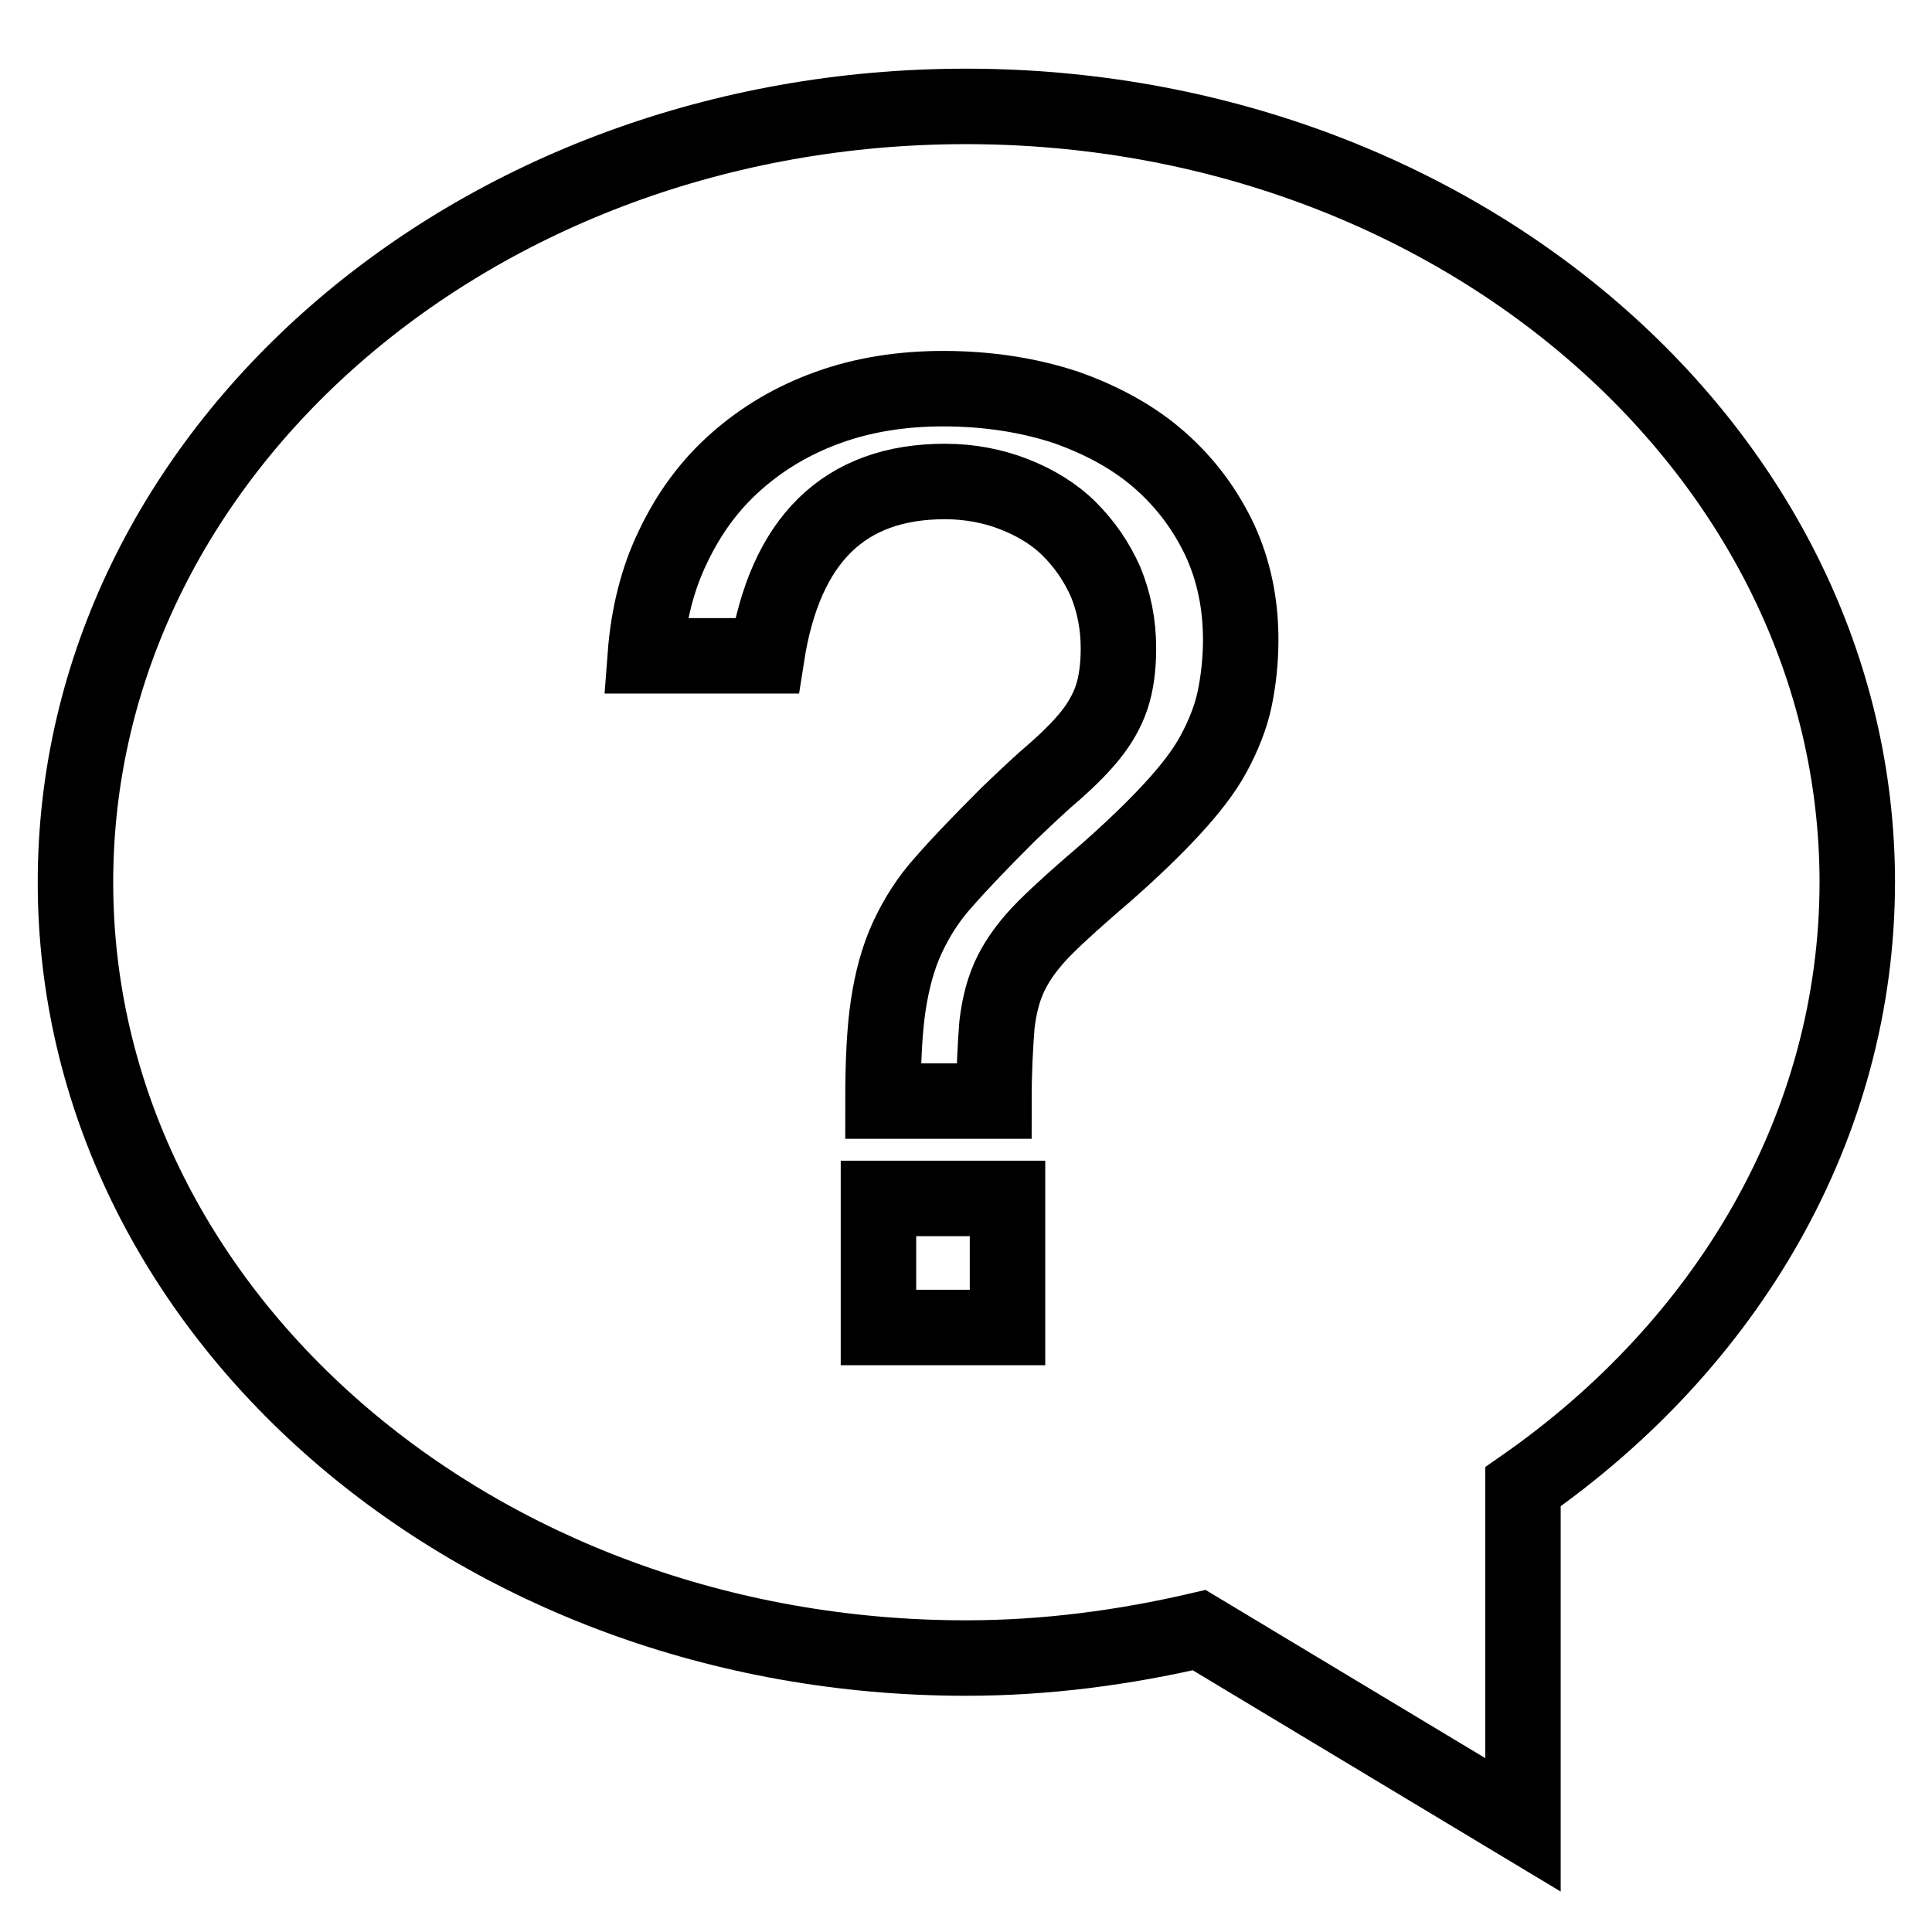
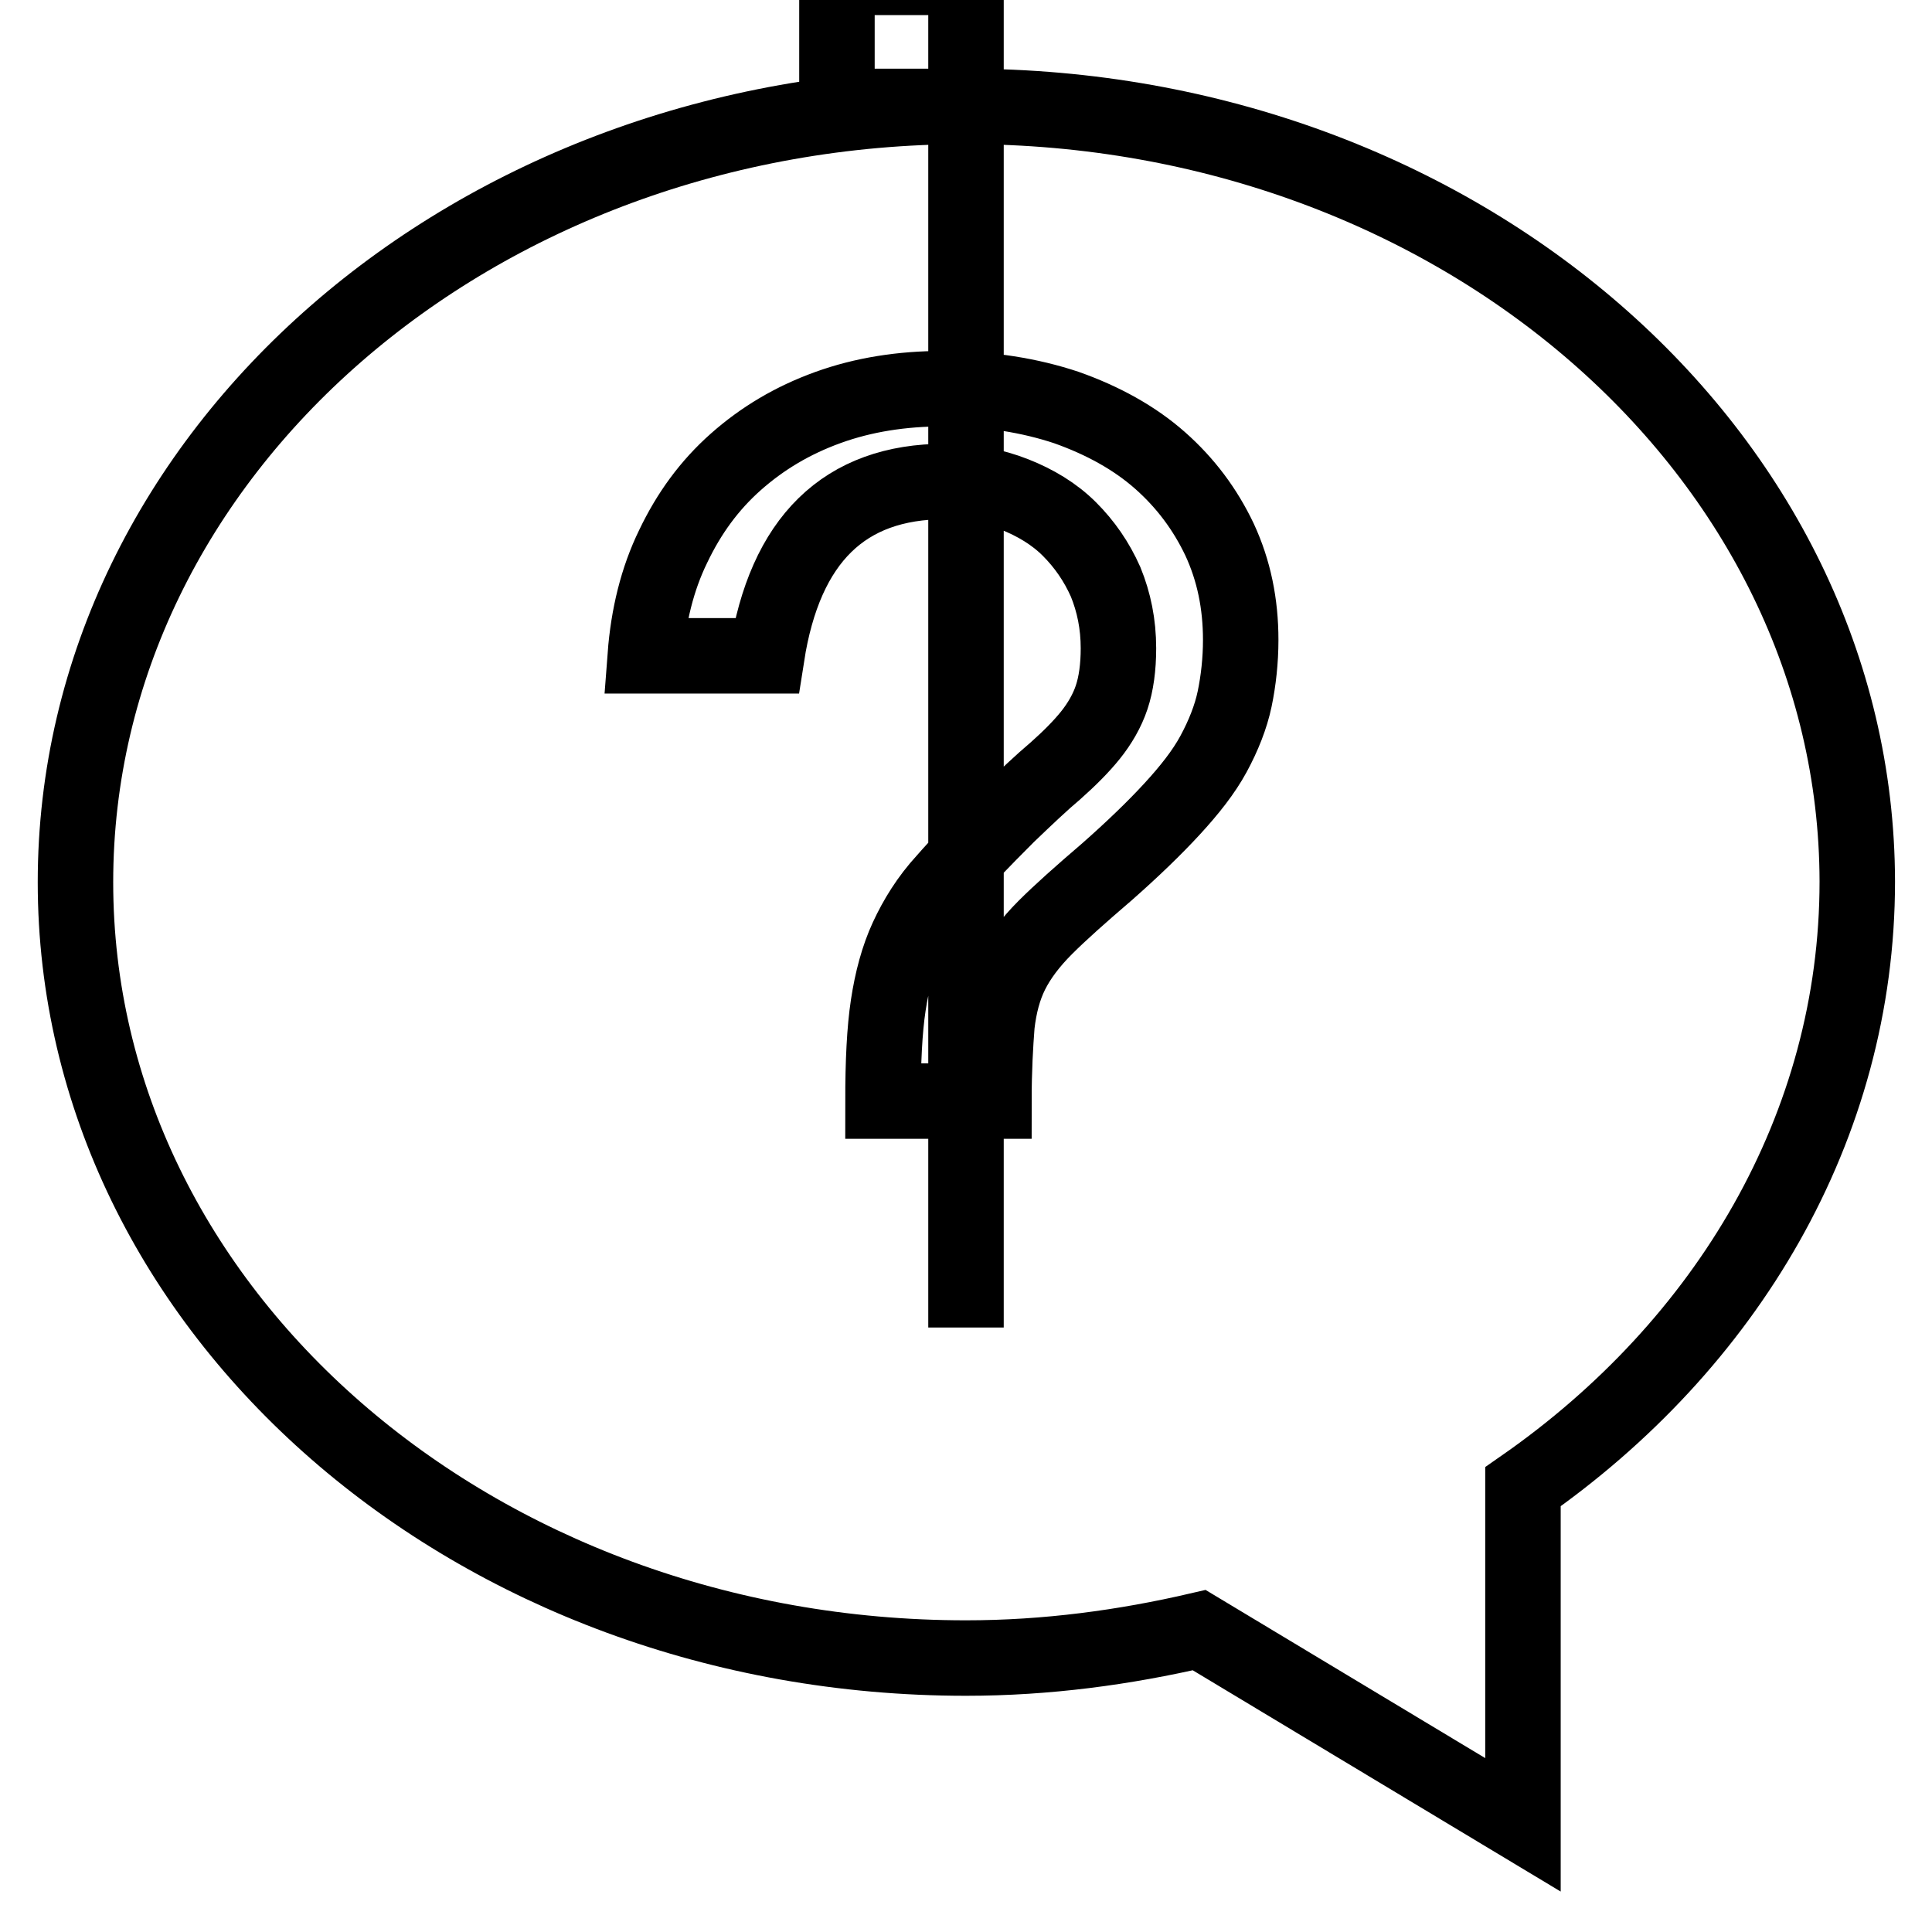
<svg xmlns="http://www.w3.org/2000/svg" version="1.1" x="0px" y="0px" viewBox="0 0 256 256" enable-background="new 0 0 256 256" xml:space="preserve">
  <g>
-     <path stroke-width="10" fill-opacity="0" stroke="#000000" d="M128,14.1c-65.2,0-118,46-118,102.8c0,56.8,52.8,102.8,118,102.8c10.7,0,21-1.4,30.9-3.7l42.9,25.8v-44.8 c27-18.8,44.3-47.7,44.3-80.2C246,60.1,193.2,14.1,128,14.1z M133.5,175.9h-17.1v-17.1h17.1V175.9z M163.6,92.6 c-0.5,2.4-1.5,4.9-2.8,7.3c-1.3,2.4-3.2,4.8-5.5,7.3c-2.3,2.5-5.2,5.3-8.6,8.3c-3.5,3-6.2,5.4-8.2,7.4c-2,2-3.5,4-4.5,6 c-1,2-1.6,4.3-1.9,6.9c-0.2,2.6-0.4,5.9-0.4,10.1H117c0-5.2,0.2-9.4,0.7-12.7c0.5-3.3,1.3-6.3,2.5-8.9c1.2-2.6,2.8-5.2,5-7.6 c2.1-2.4,4.9-5.3,8.3-8.7c2.4-2.3,4.5-4.3,6.4-5.9c1.8-1.6,3.4-3.2,4.6-4.7c1.2-1.5,2.2-3.2,2.8-5c0.6-1.8,0.9-4,0.9-6.5 c0-3.2-0.6-6.1-1.7-8.8c-1.2-2.7-2.8-5-4.8-7c-2-2-4.5-3.5-7.3-4.6c-2.8-1.1-5.9-1.7-9.2-1.7c-13.3,0-21.2,7.7-23.6,23.1H85.5 c0.4-5.3,1.6-10.2,3.7-14.5c2.1-4.4,4.8-8.1,8.3-11.2c3.5-3.1,7.5-5.5,12.2-7.2c4.7-1.7,9.8-2.5,15.3-2.5c6,0,11.5,0.9,16.3,2.5 c4.8,1.7,9,4,12.4,7c3.4,3,6,6.5,7.9,10.5c1.9,4.1,2.8,8.5,2.8,13.3C164.4,87.5,164.1,90.2,163.6,92.6z" />
+     <path stroke-width="10" fill-opacity="0" stroke="#000000" d="M128,14.1c-65.2,0-118,46-118,102.8c0,56.8,52.8,102.8,118,102.8c10.7,0,21-1.4,30.9-3.7l42.9,25.8v-44.8 c27-18.8,44.3-47.7,44.3-80.2C246,60.1,193.2,14.1,128,14.1z h-17.1v-17.1h17.1V175.9z M163.6,92.6 c-0.5,2.4-1.5,4.9-2.8,7.3c-1.3,2.4-3.2,4.8-5.5,7.3c-2.3,2.5-5.2,5.3-8.6,8.3c-3.5,3-6.2,5.4-8.2,7.4c-2,2-3.5,4-4.5,6 c-1,2-1.6,4.3-1.9,6.9c-0.2,2.6-0.4,5.9-0.4,10.1H117c0-5.2,0.2-9.4,0.7-12.7c0.5-3.3,1.3-6.3,2.5-8.9c1.2-2.6,2.8-5.2,5-7.6 c2.1-2.4,4.9-5.3,8.3-8.7c2.4-2.3,4.5-4.3,6.4-5.9c1.8-1.6,3.4-3.2,4.6-4.7c1.2-1.5,2.2-3.2,2.8-5c0.6-1.8,0.9-4,0.9-6.5 c0-3.2-0.6-6.1-1.7-8.8c-1.2-2.7-2.8-5-4.8-7c-2-2-4.5-3.5-7.3-4.6c-2.8-1.1-5.9-1.7-9.2-1.7c-13.3,0-21.2,7.7-23.6,23.1H85.5 c0.4-5.3,1.6-10.2,3.7-14.5c2.1-4.4,4.8-8.1,8.3-11.2c3.5-3.1,7.5-5.5,12.2-7.2c4.7-1.7,9.8-2.5,15.3-2.5c6,0,11.5,0.9,16.3,2.5 c4.8,1.7,9,4,12.4,7c3.4,3,6,6.5,7.9,10.5c1.9,4.1,2.8,8.5,2.8,13.3C164.4,87.5,164.1,90.2,163.6,92.6z" />
  </g>
</svg>